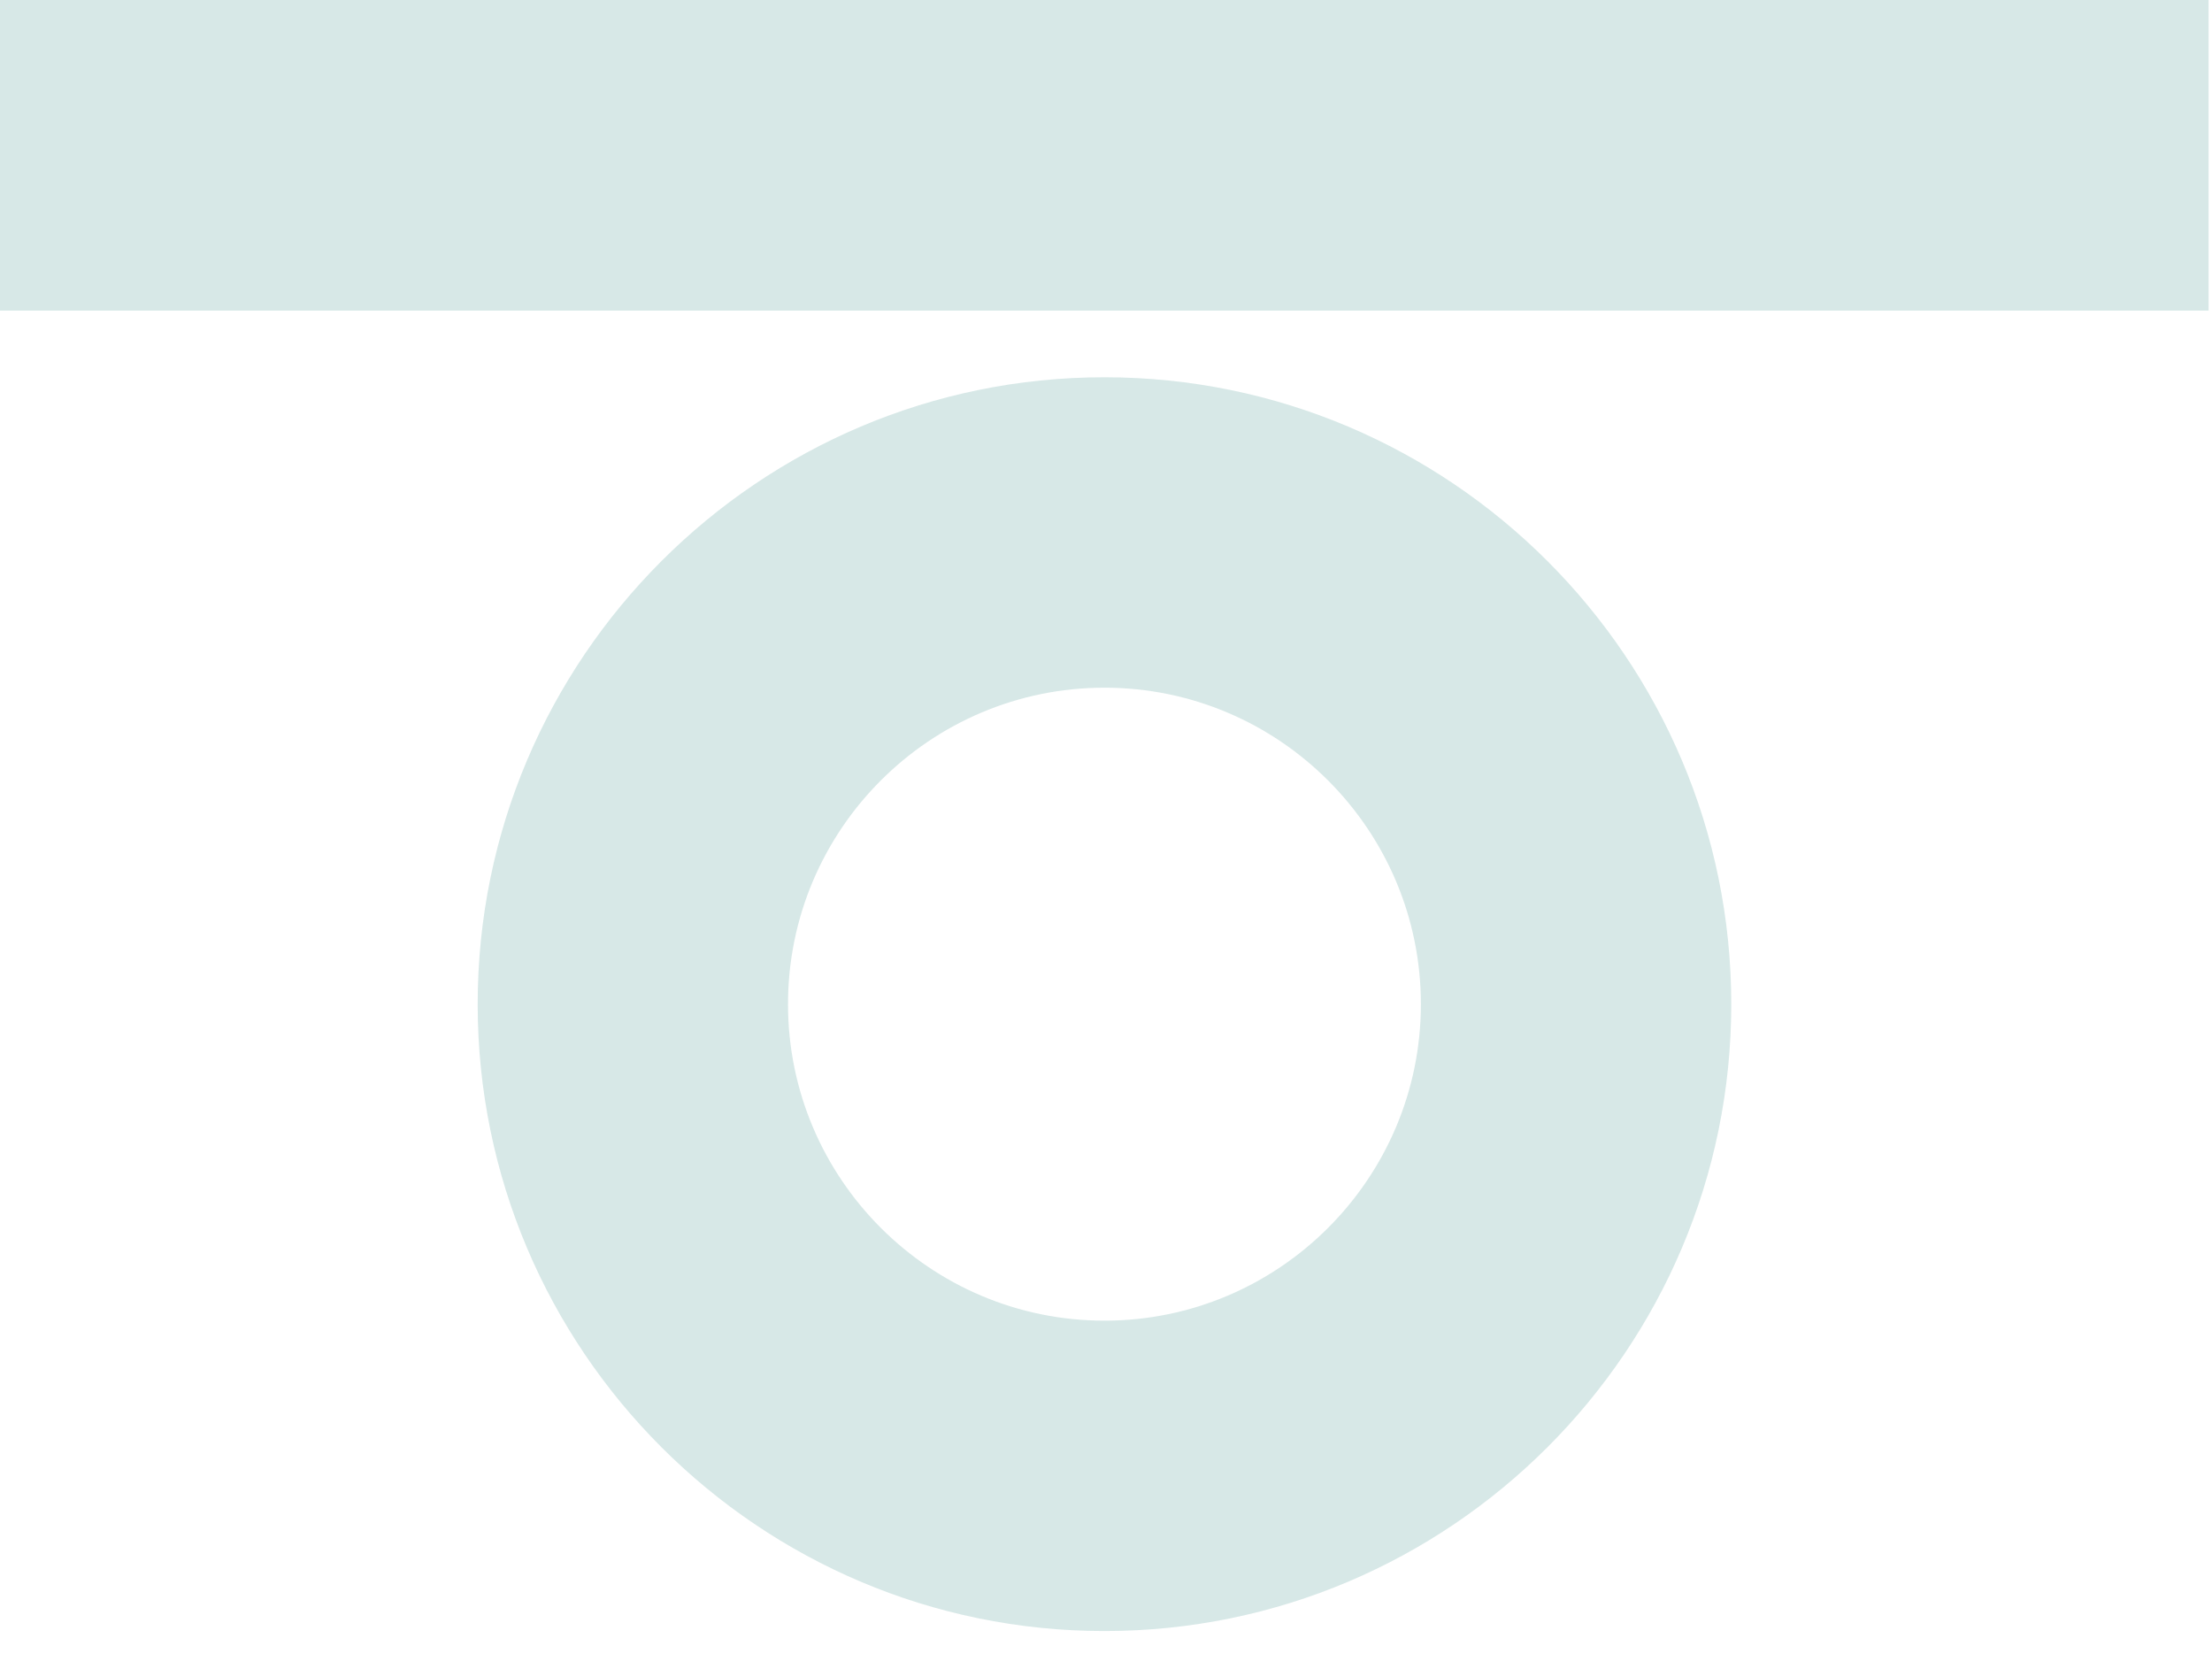
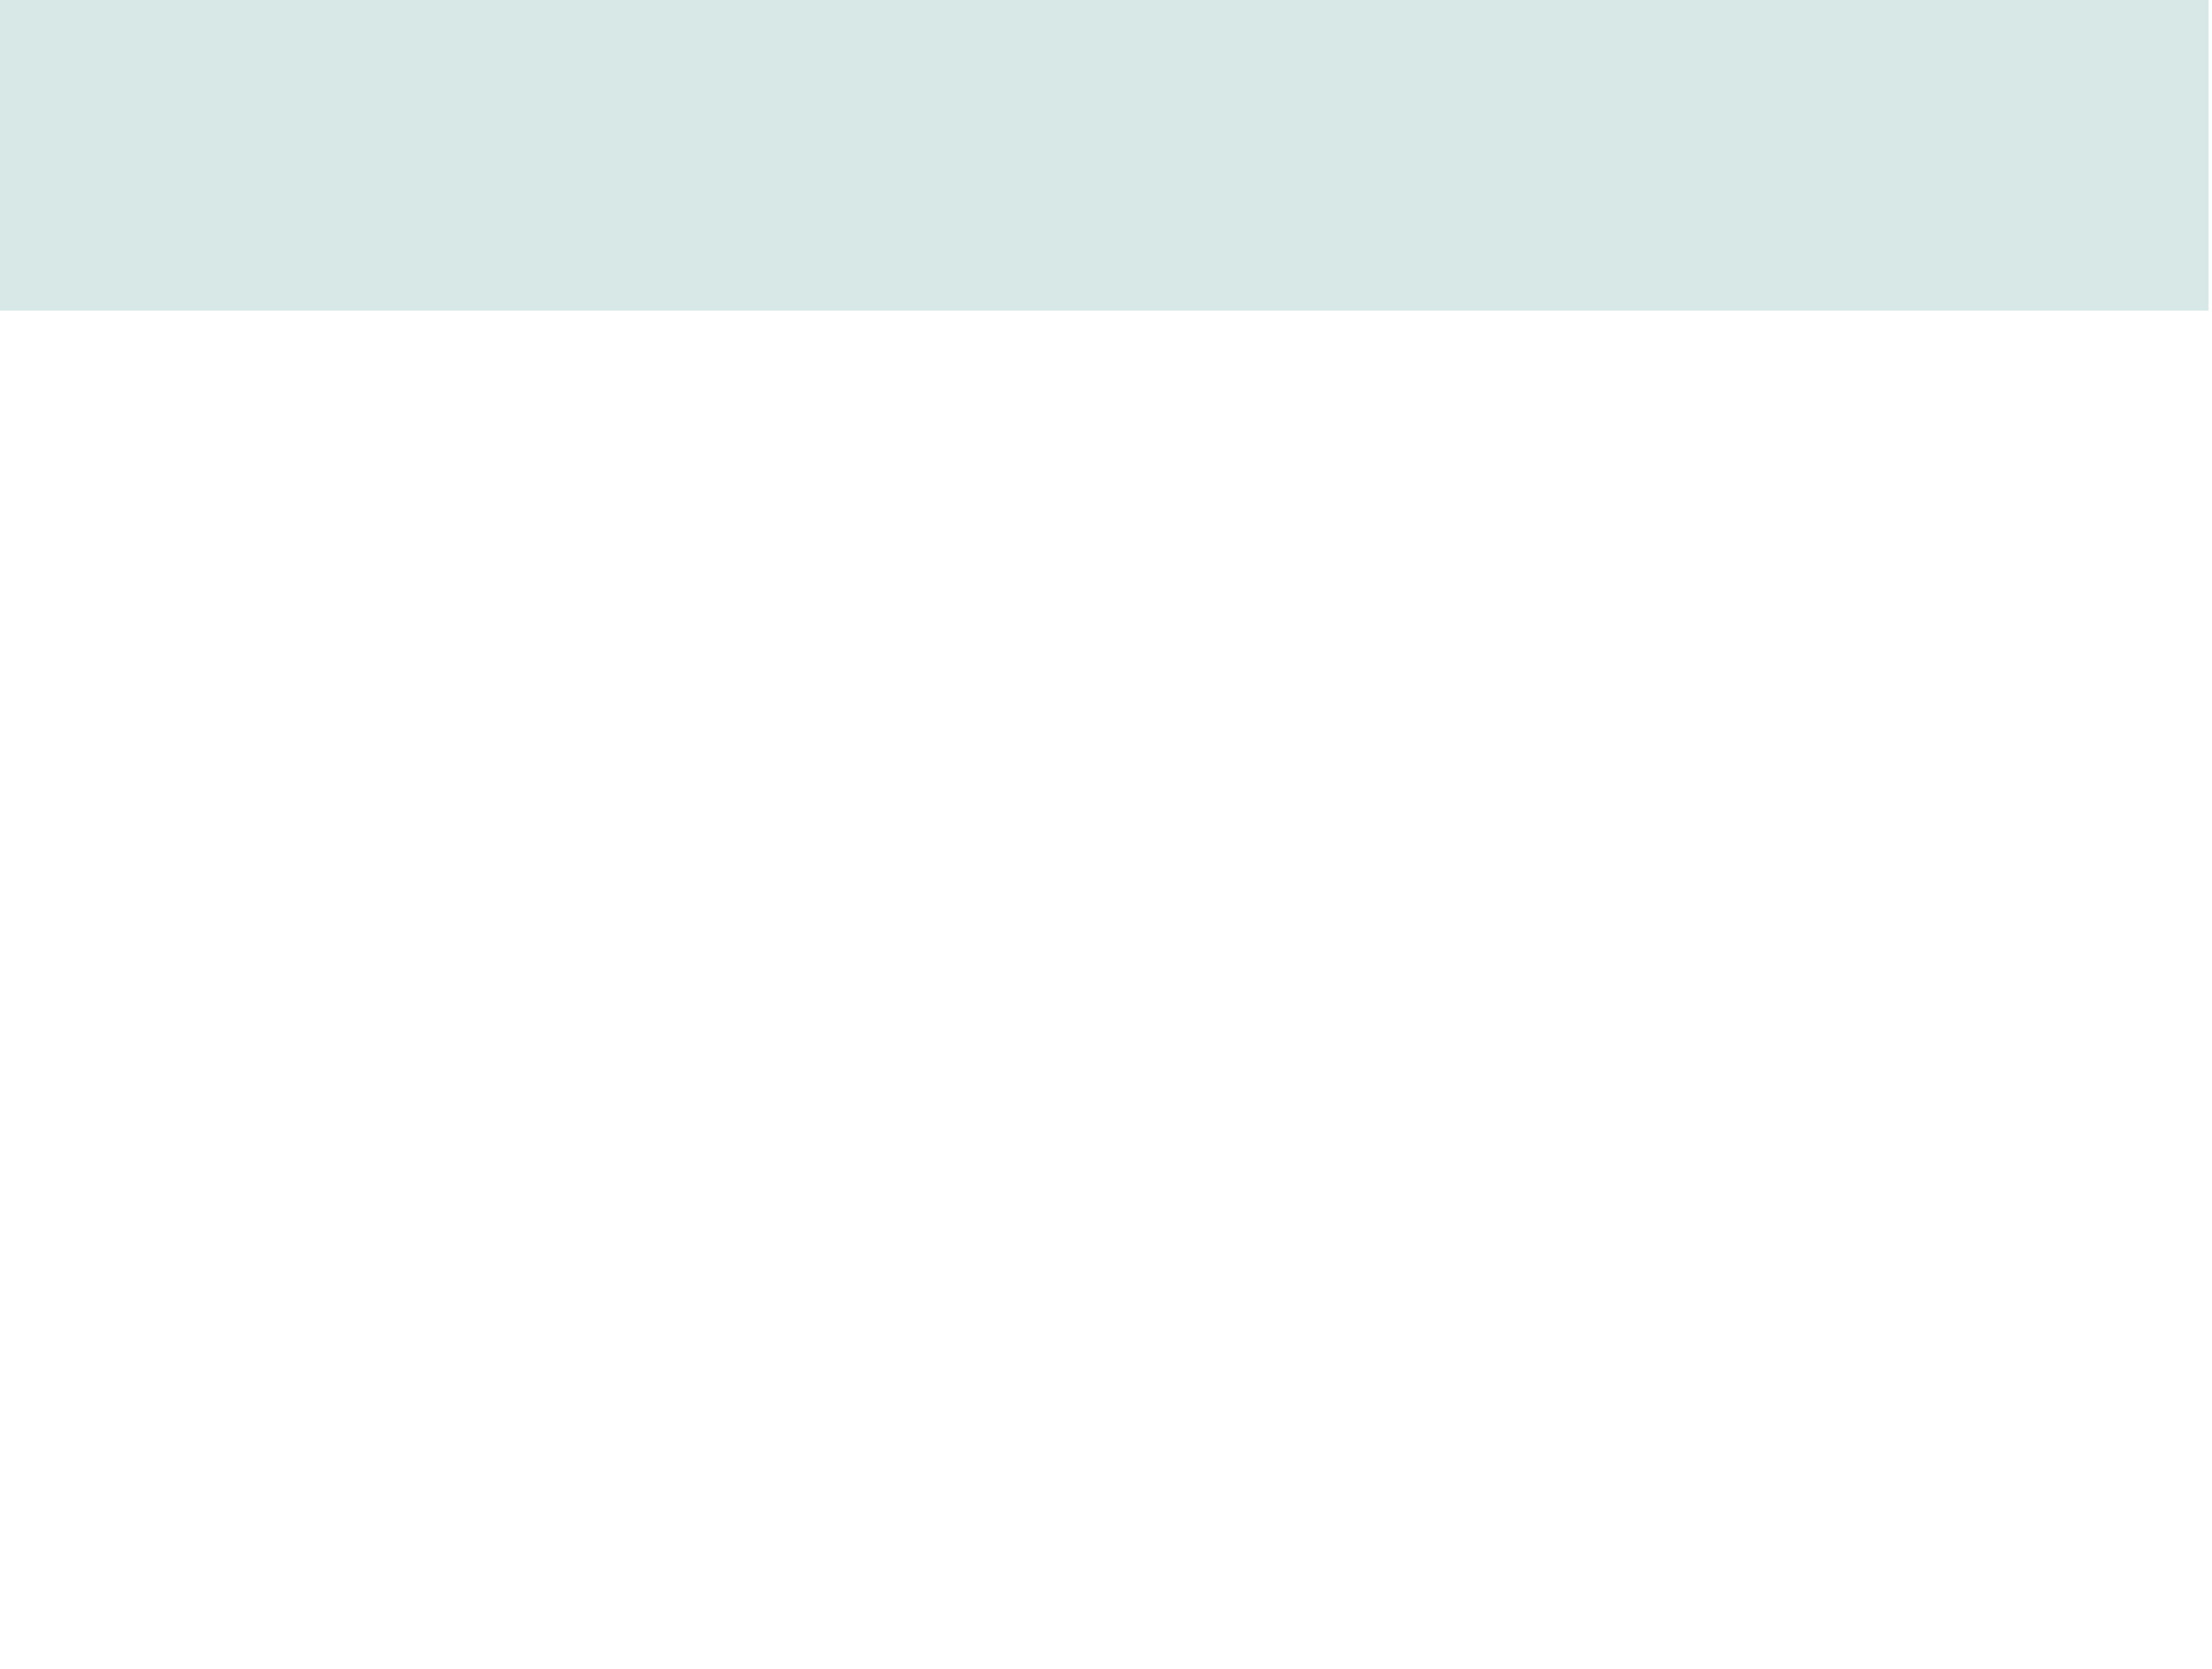
<svg xmlns="http://www.w3.org/2000/svg" width="57" height="43" viewBox="0 0 57 43" fill="none">
-   <path d="M28.46 42.023C19.554 42.023 12.309 34.778 12.309 25.872C12.309 16.965 19.554 9.72 28.46 9.72C37.366 9.72 44.612 16.965 44.612 25.872C44.612 34.778 37.366 42.023 28.46 42.023ZM28.46 17.718C23.964 17.718 20.306 21.375 20.306 25.872C20.306 30.368 23.964 34.026 28.46 34.026C32.956 34.026 36.614 30.368 36.614 25.872C36.614 21.375 32.956 17.718 28.46 17.718Z" fill="rgba(140, 189, 186, 0.35)" />
  <path d="M56.913 0H0V8.002H56.913V0Z" fill="rgba(140, 189, 186, 0.35)" />
</svg>